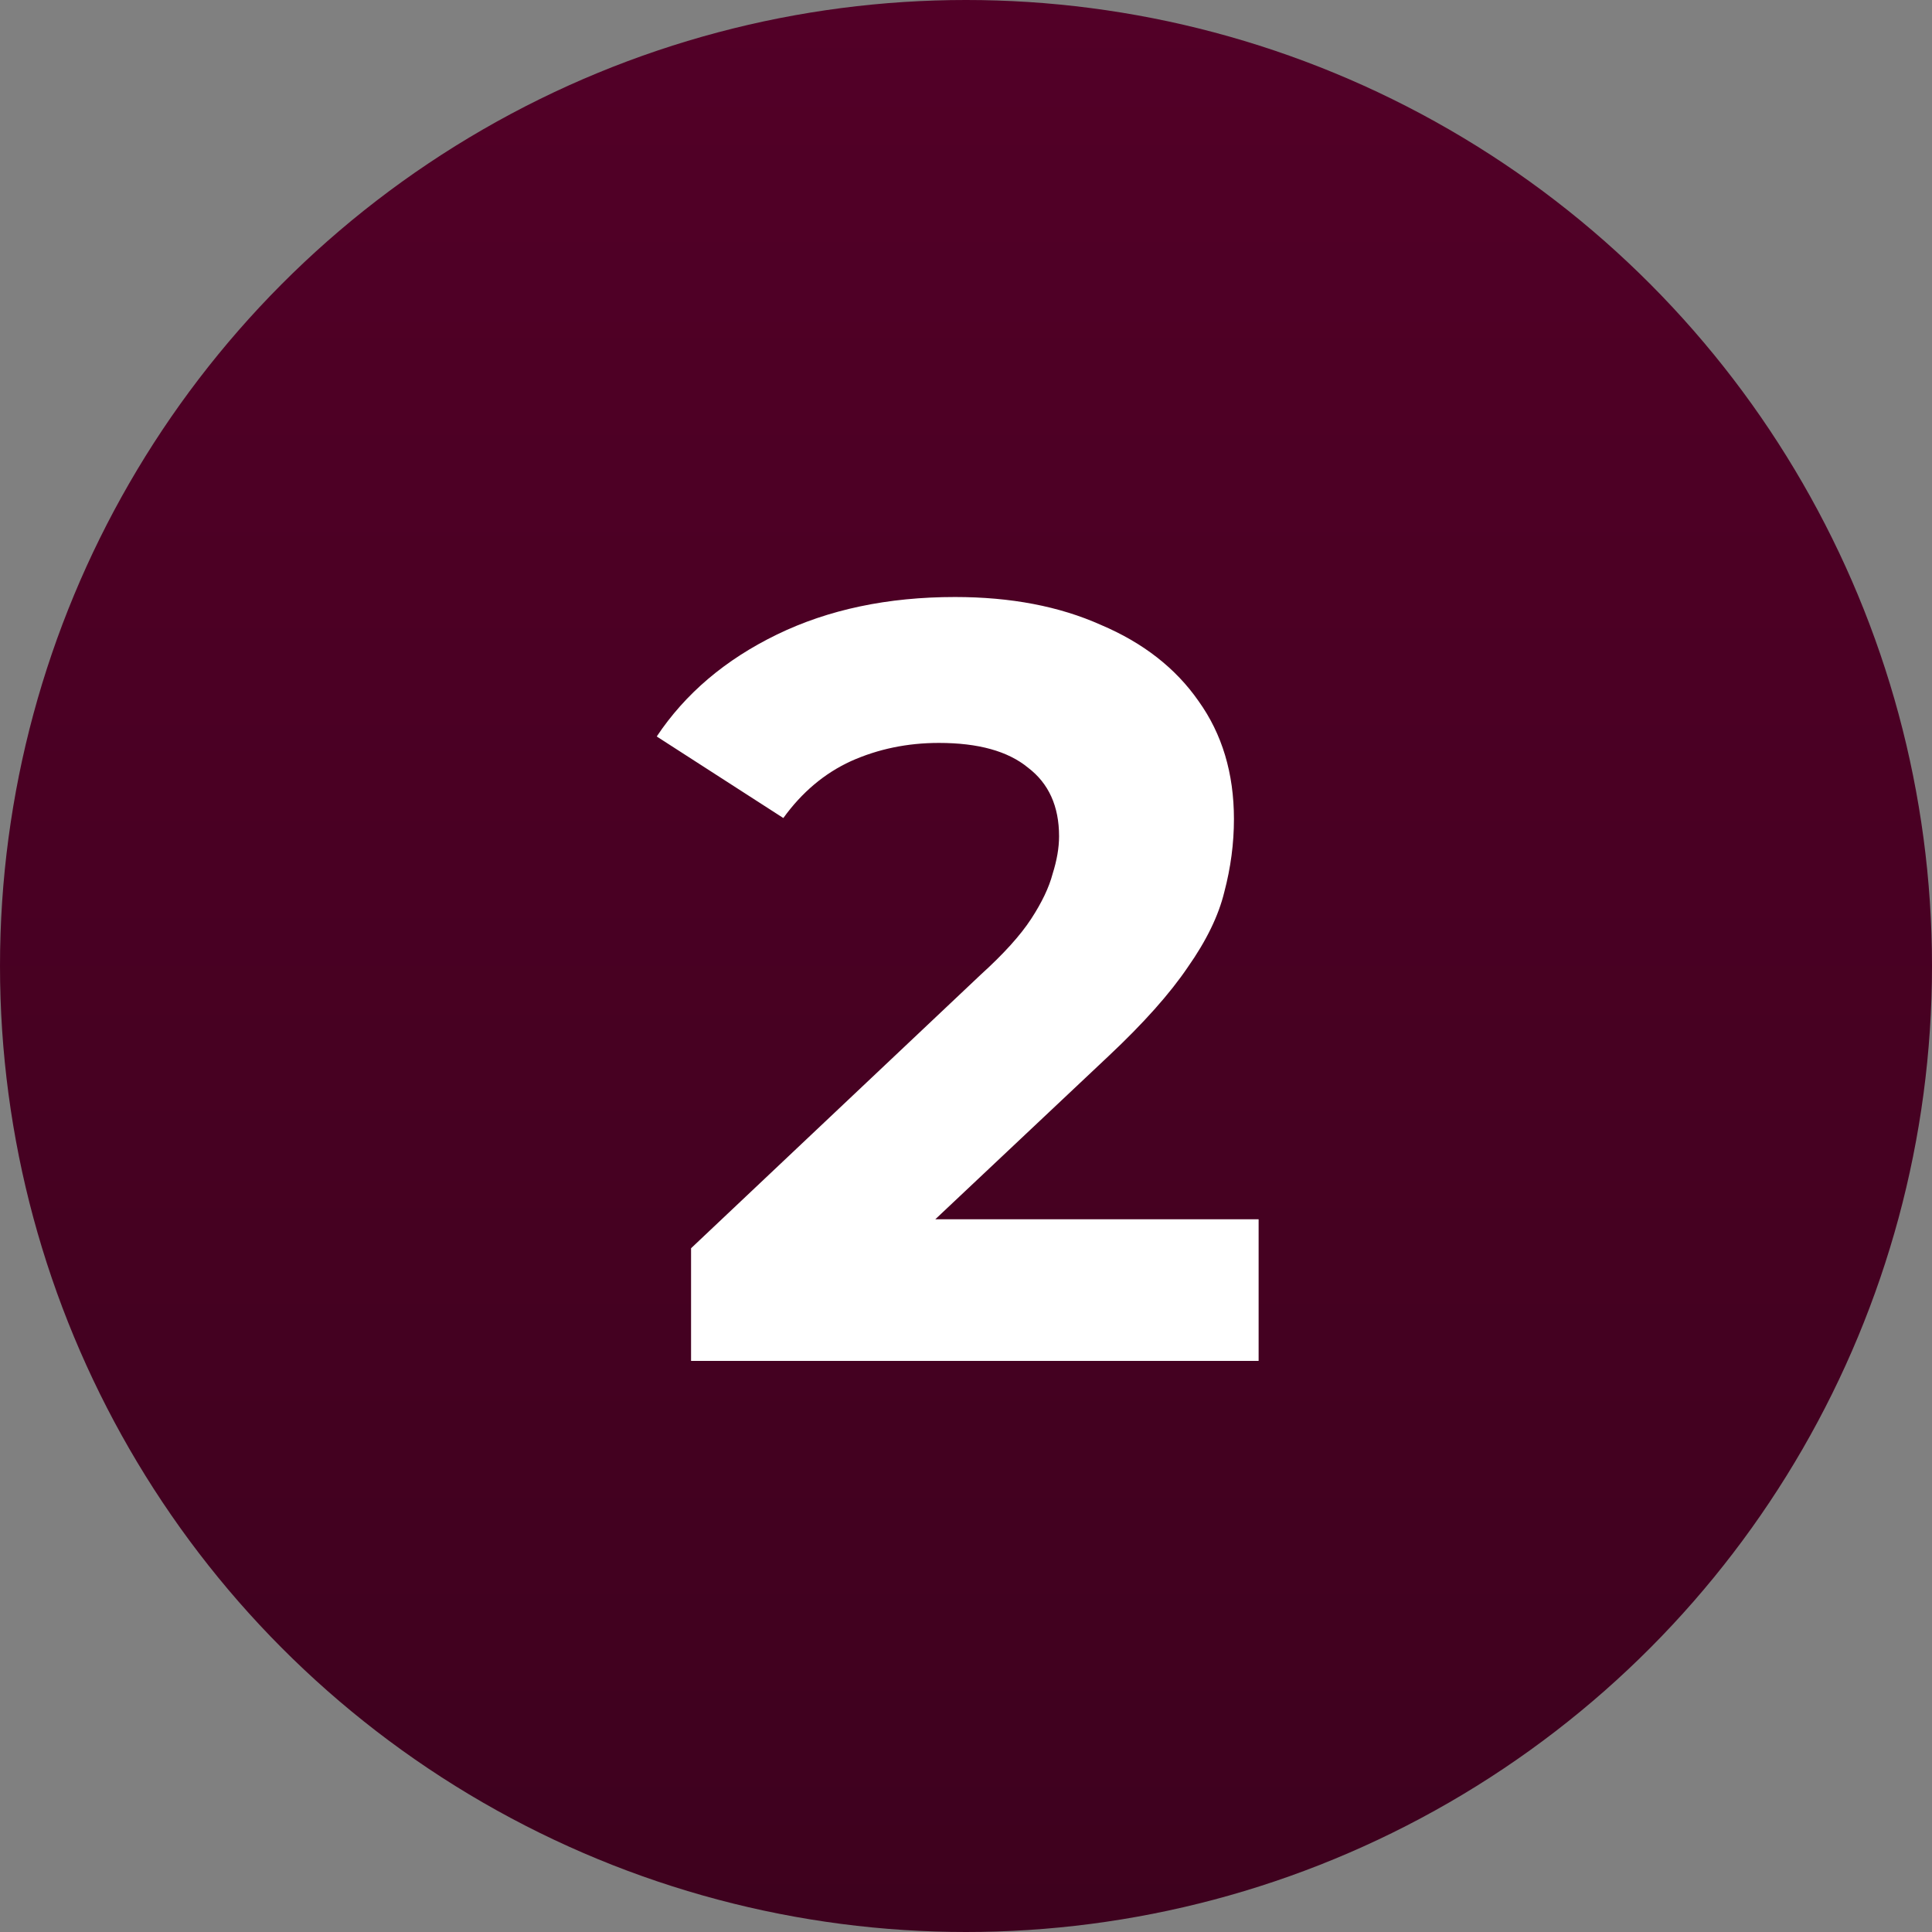
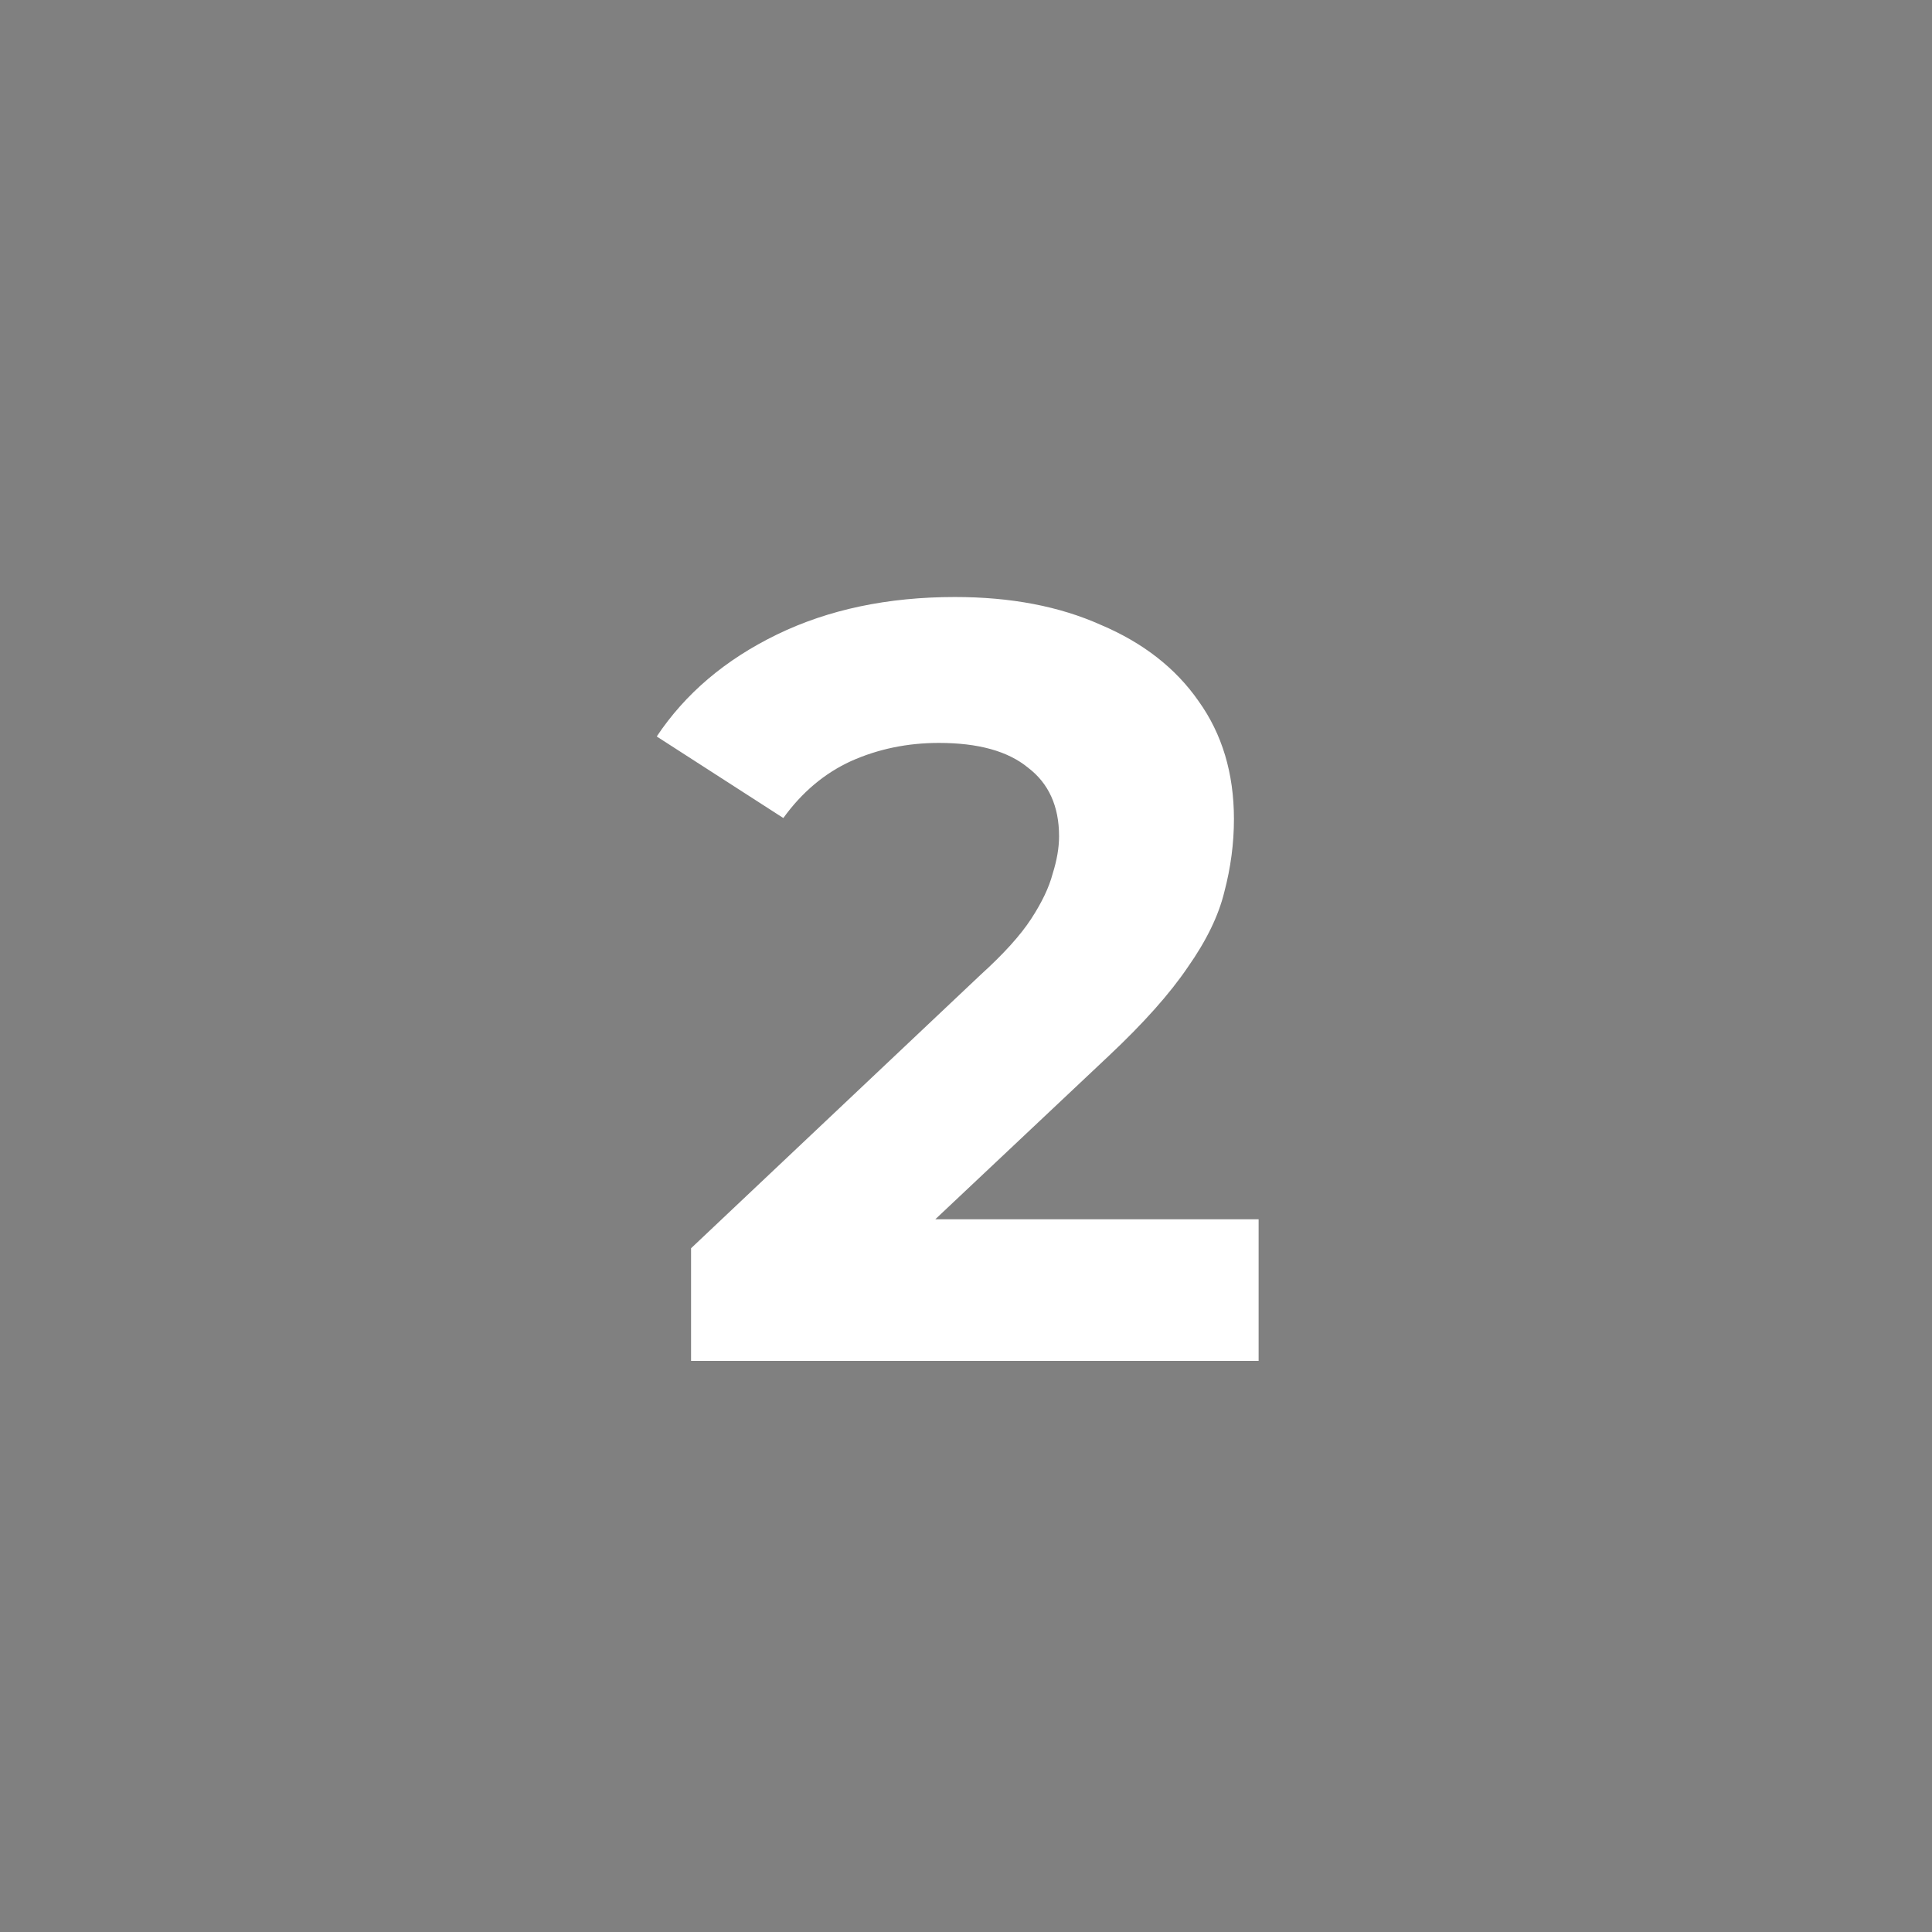
<svg xmlns="http://www.w3.org/2000/svg" width="159" height="159" viewBox="0 0 159 159" fill="none">
  <rect x="0" y="0" width="159" height="159" fill="#808080" stroke="none" />
-   <circle cx="79.5" cy="79.5" r="79.5" fill="url(#paint0_linear_320_4)" />
  <path d="M56.873 112V102.729L80.713 80.213C82.597 78.506 83.98 76.975 84.863 75.622C85.746 74.268 86.335 73.032 86.629 71.913C86.982 70.795 87.159 69.765 87.159 68.823C87.159 66.35 86.305 64.467 84.598 63.172C82.95 61.818 80.507 61.141 77.27 61.141C74.68 61.141 72.266 61.641 70.029 62.642C67.851 63.643 65.997 65.203 64.467 67.322L54.048 60.611C56.402 57.079 59.699 54.283 63.937 52.223C68.175 50.163 73.061 49.133 78.594 49.133C83.186 49.133 87.188 49.898 90.603 51.428C94.076 52.9 96.754 54.989 98.638 57.697C100.58 60.405 101.551 63.643 101.551 67.41C101.551 69.411 101.286 71.413 100.757 73.414C100.286 75.357 99.285 77.417 97.755 79.595C96.283 81.773 94.105 84.216 91.221 86.924L71.442 105.554L68.705 100.345H103.582V112H56.873Z" fill="white" />
  <defs>
    <linearGradient id="paint0_linear_320_4" x1="79.5" y1="0" x2="79.5" y2="159" gradientUnits="userSpaceOnUse">
      <stop stop-color="#520027" />
      <stop offset="1" stop-color="#3E011E" />
    </linearGradient>
  </defs>
</svg>